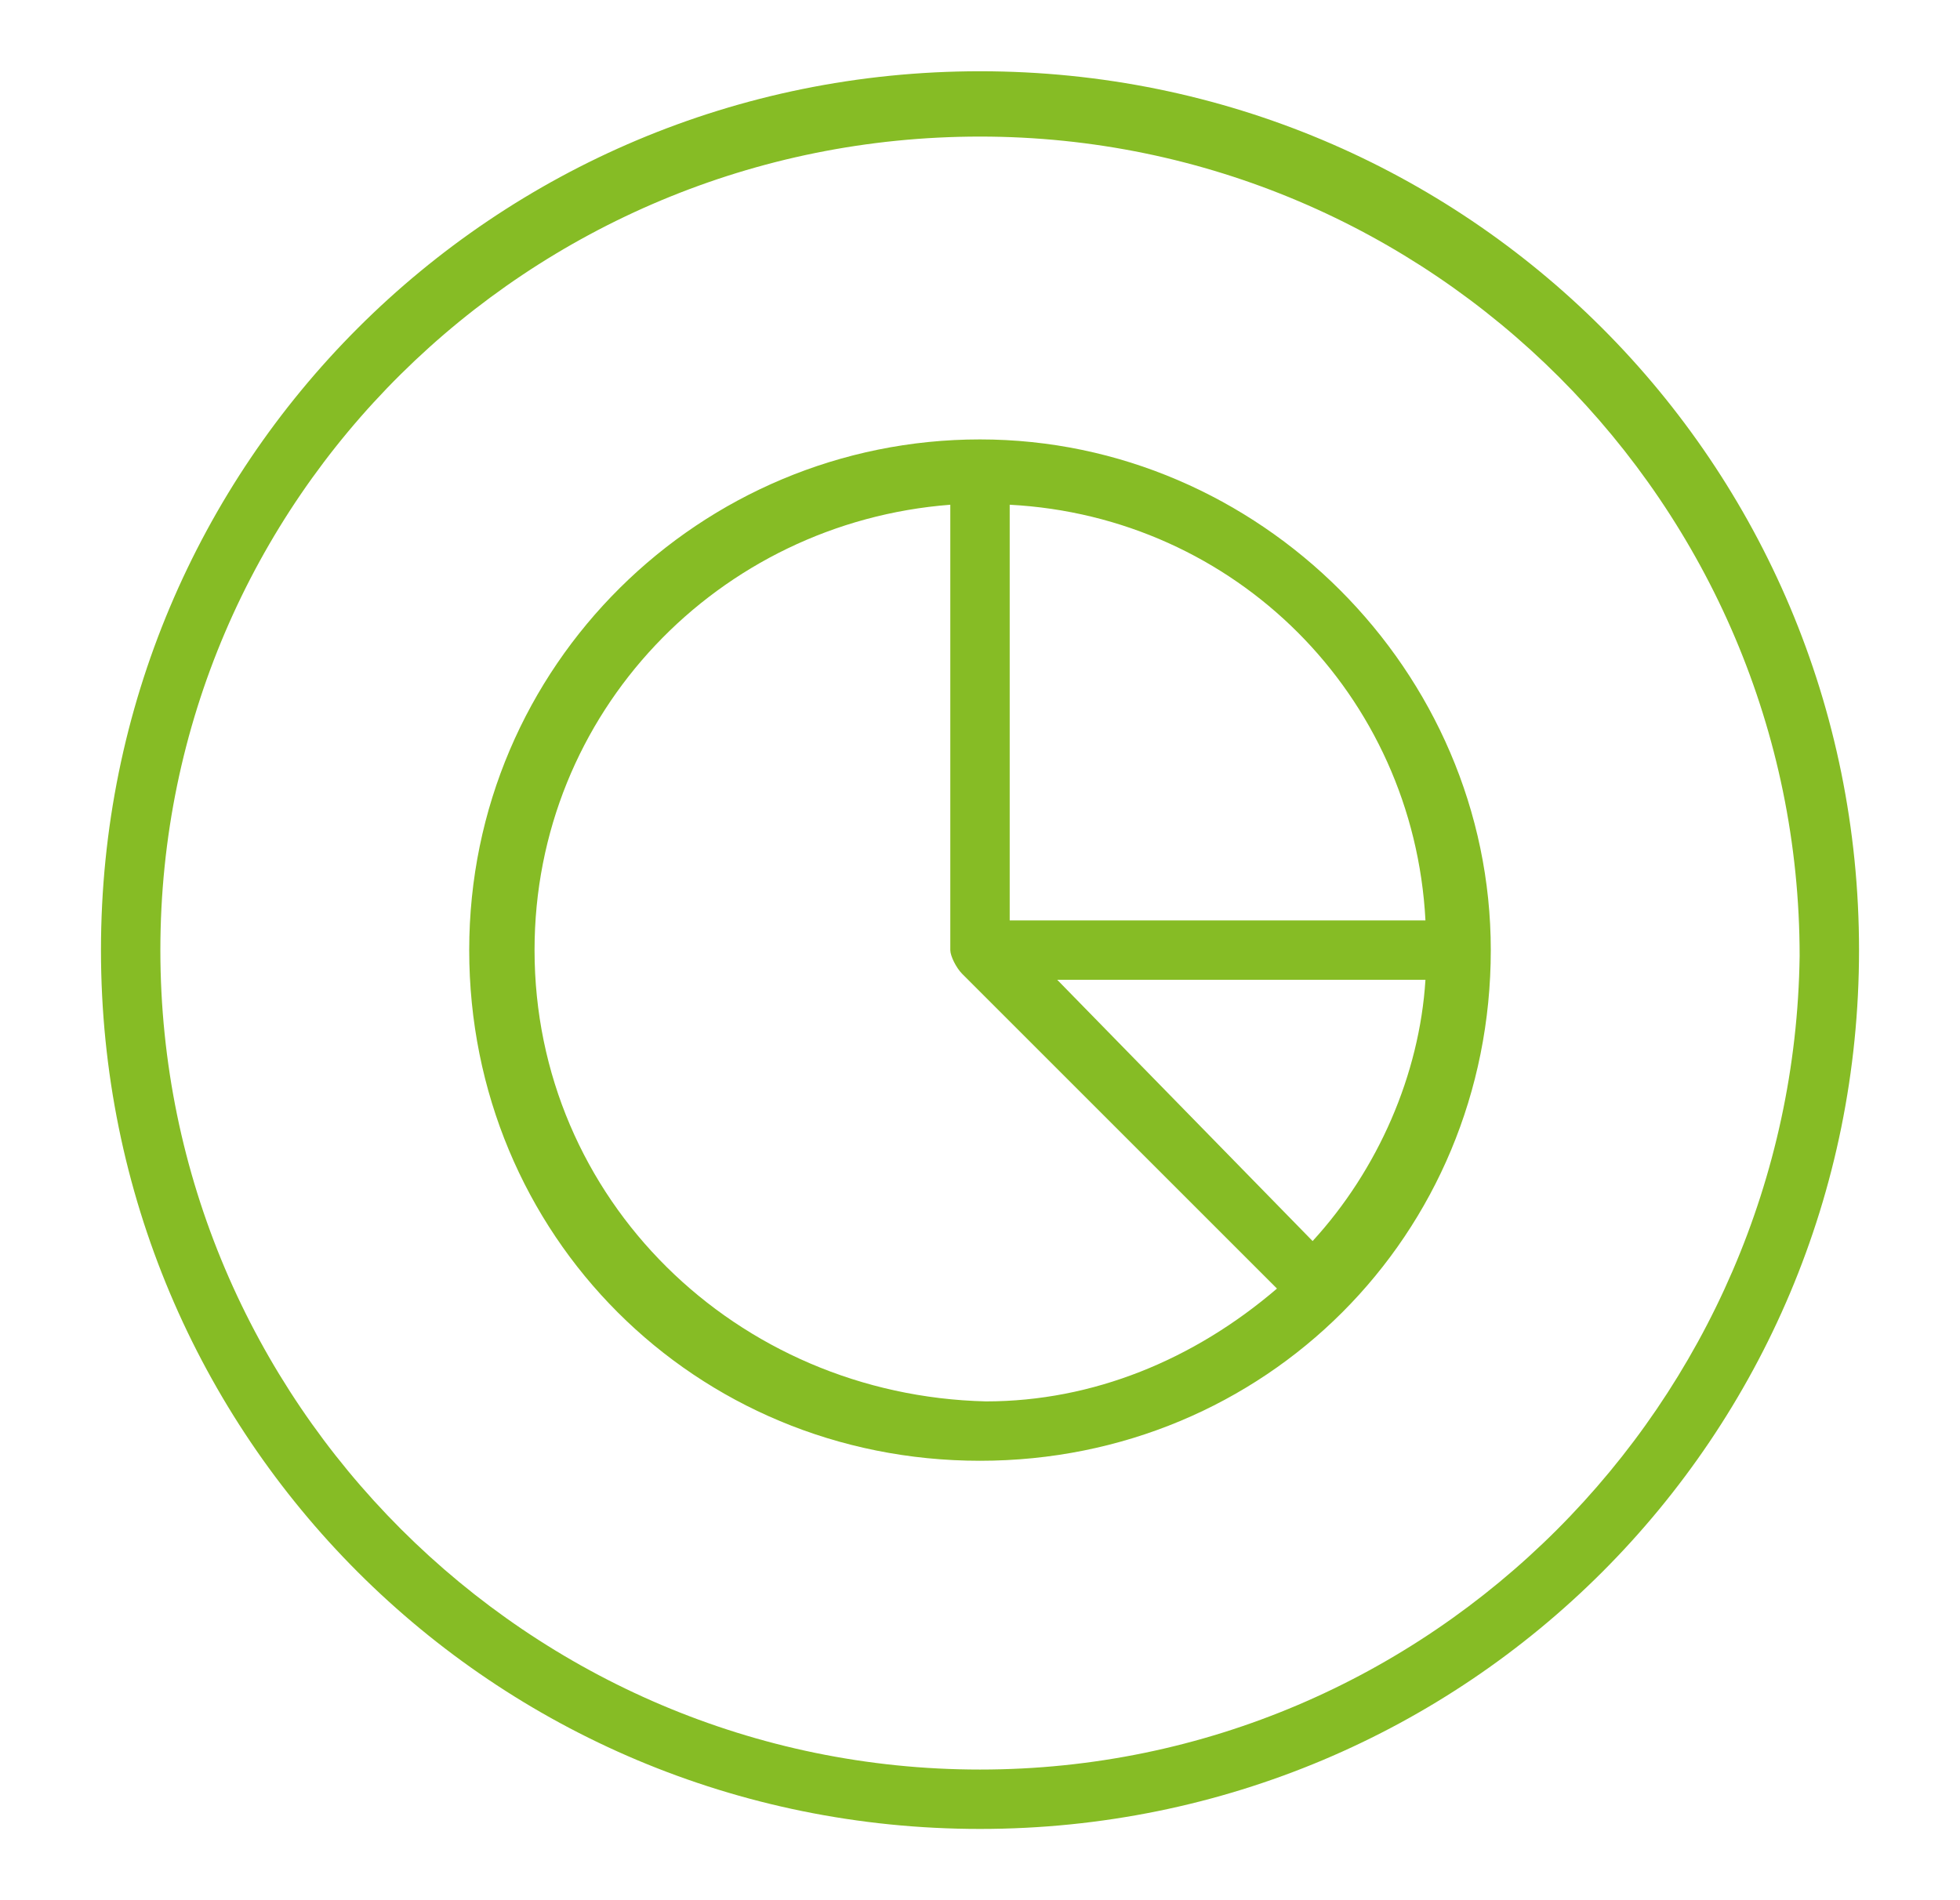
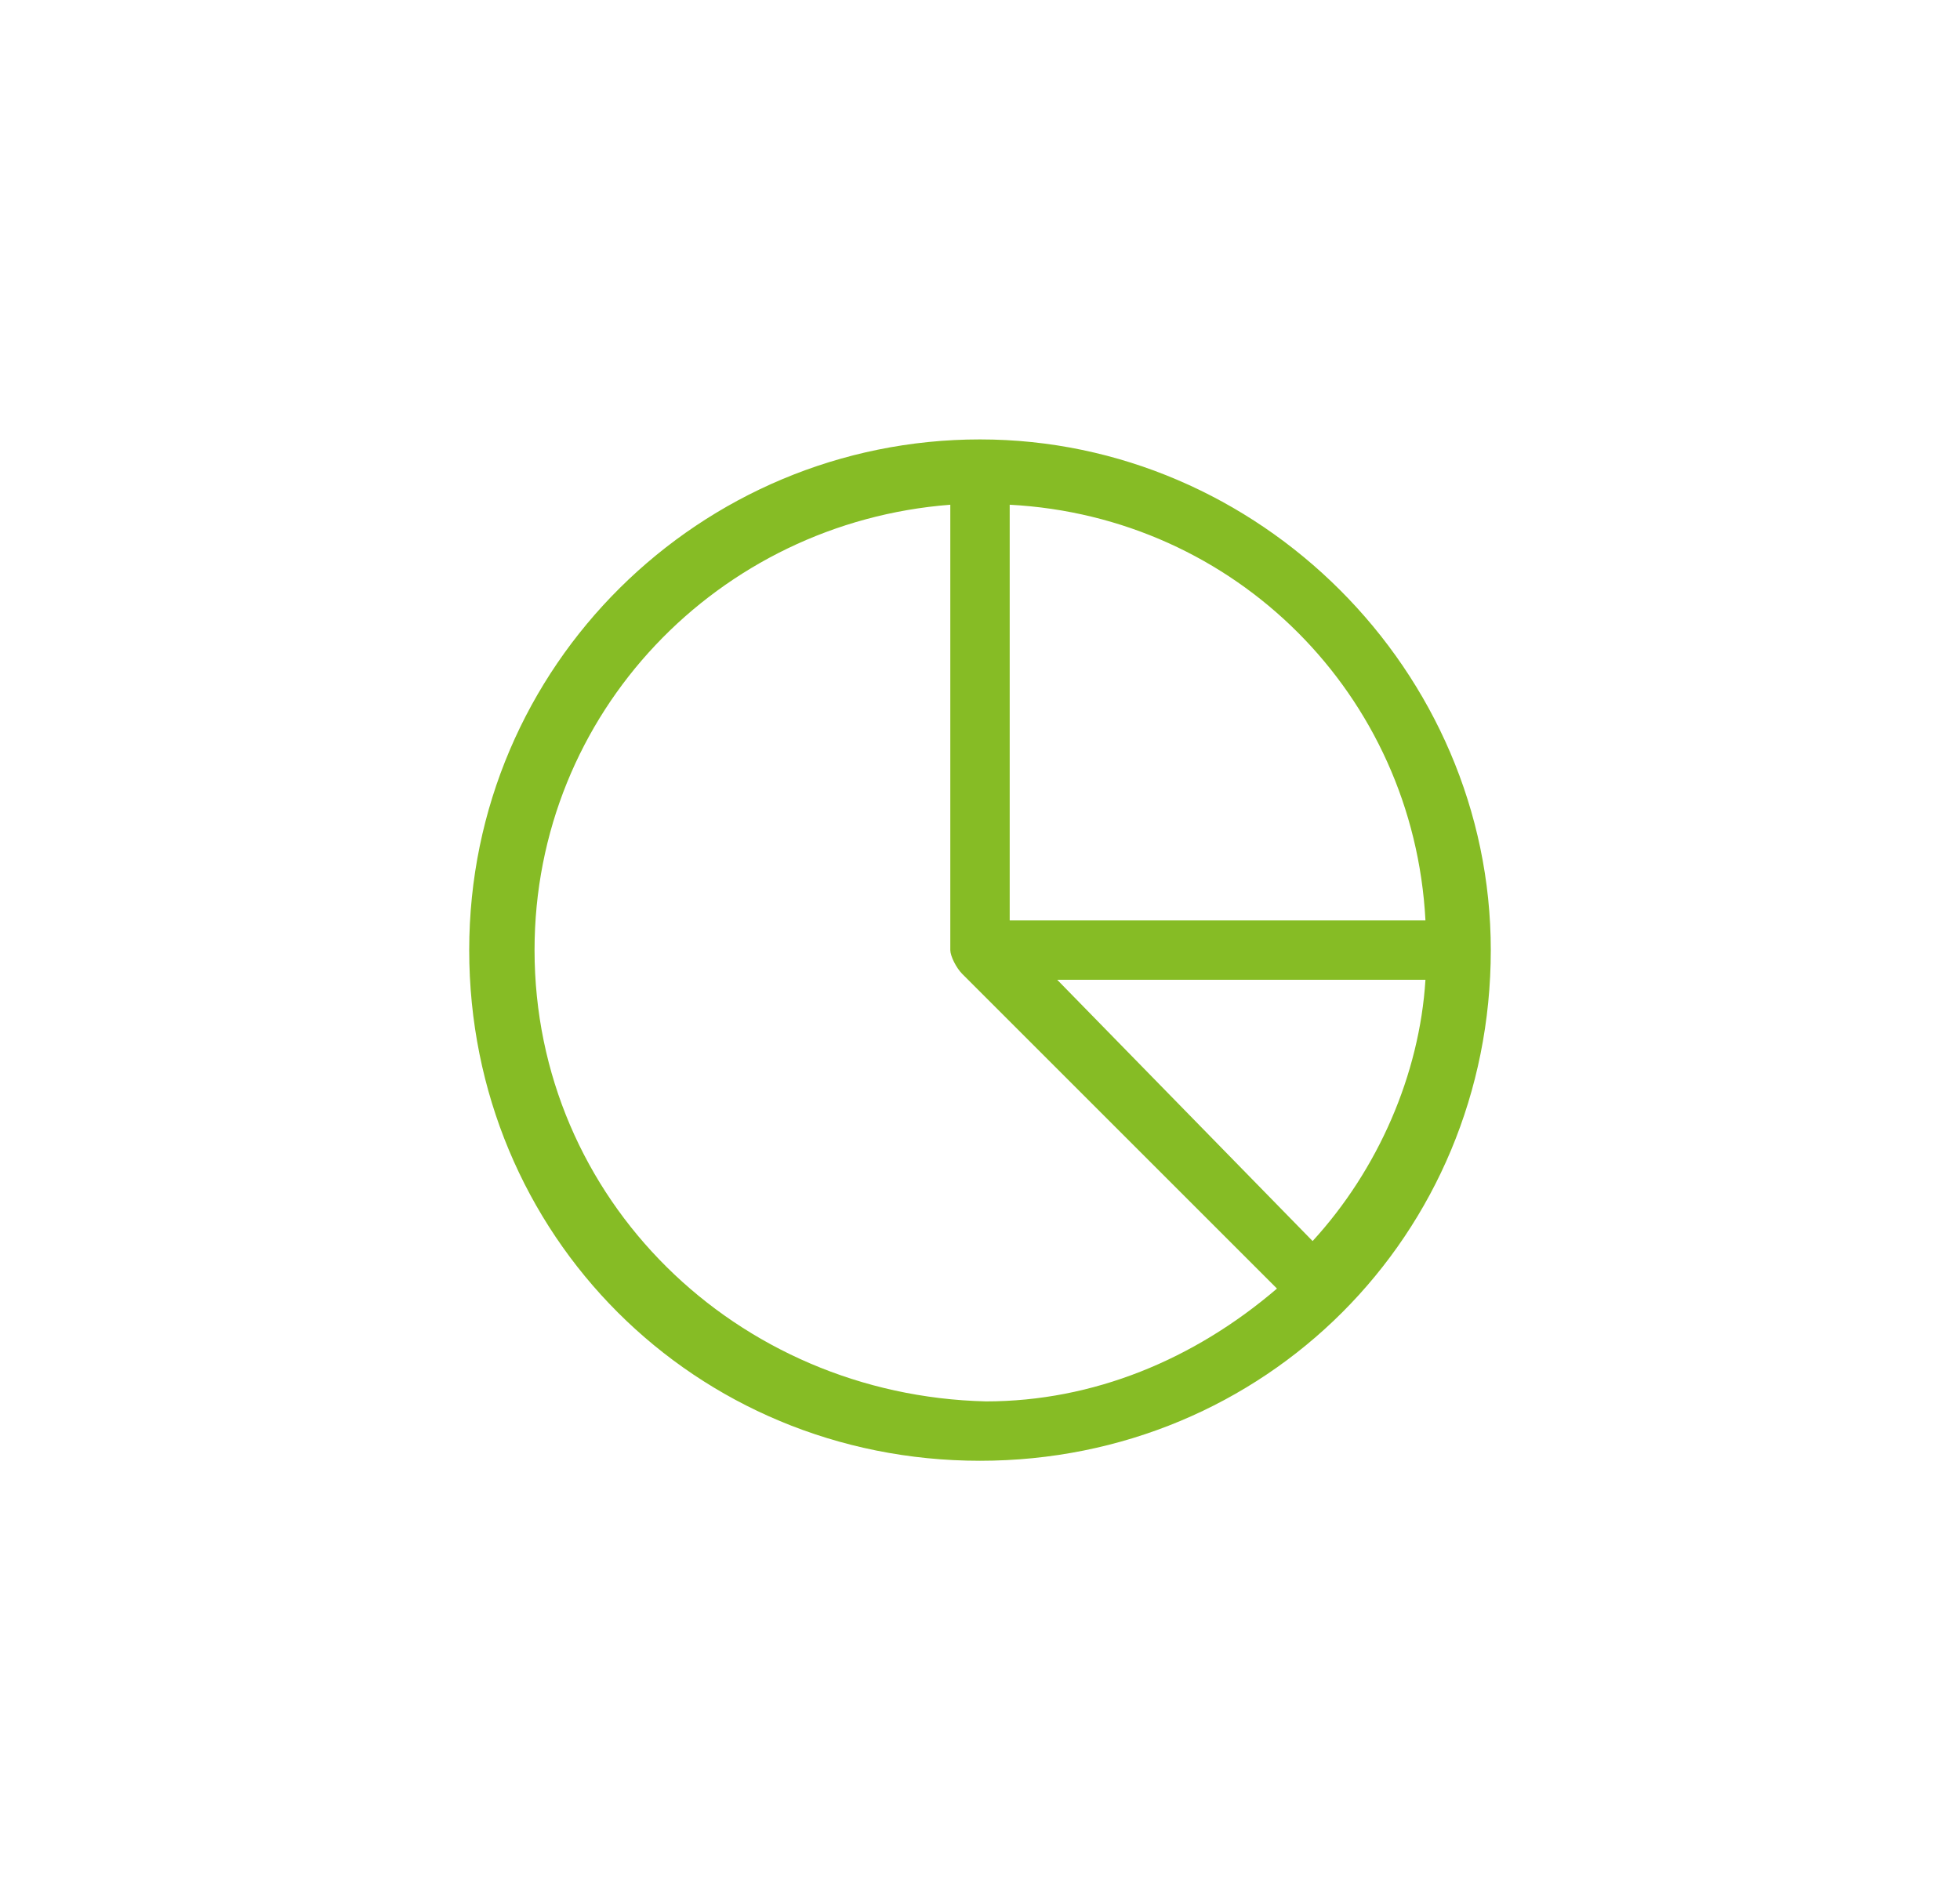
<svg xmlns="http://www.w3.org/2000/svg" version="1.1" id="ENERGY" x="0px" y="0px" viewBox="0 0 33 32" style="enable-background:new 0 0 33 32;" xml:space="preserve">
  <style type="text/css">
	.st0{fill:#86BC25;}
</style>
  <g>
-     <path class="st0" d="M16.5,1.2C8.3,1.2,1.7,7.8,1.7,16s6.6,14.8,14.8,14.8S31.3,24.2,31.3,16S24.7,1.2,16.5,1.2z M16.5,29.8   C8.9,29.8,2.7,23.6,2.7,16S8.9,2.3,16.5,2.3s13.8,6.2,13.8,13.8C30.2,23.6,24.1,29.8,16.5,29.8z" />
    <path class="st0" d="M16.5,7.4c-4.7,0-8.6,3.8-8.6,8.6s3.8,8.6,8.6,8.6s8.6-3.8,8.6-8.6l0,0C25.1,11.3,21.2,7.4,16.5,7.4z M24,15.5   h-7v-7C20.8,8.7,23.8,11.7,24,15.5z M17.8,16.5H24c-0.1,1.6-0.8,3.2-1.9,4.4L17.8,16.5z M9,16c0-4,3.1-7.2,7-7.5V16   c0,0.1,0.1,0.3,0.2,0.4l5.3,5.3c-1.4,1.2-3.1,1.9-4.9,1.9C12.4,23.5,9,20.2,9,16z" />
  </g>
</svg>